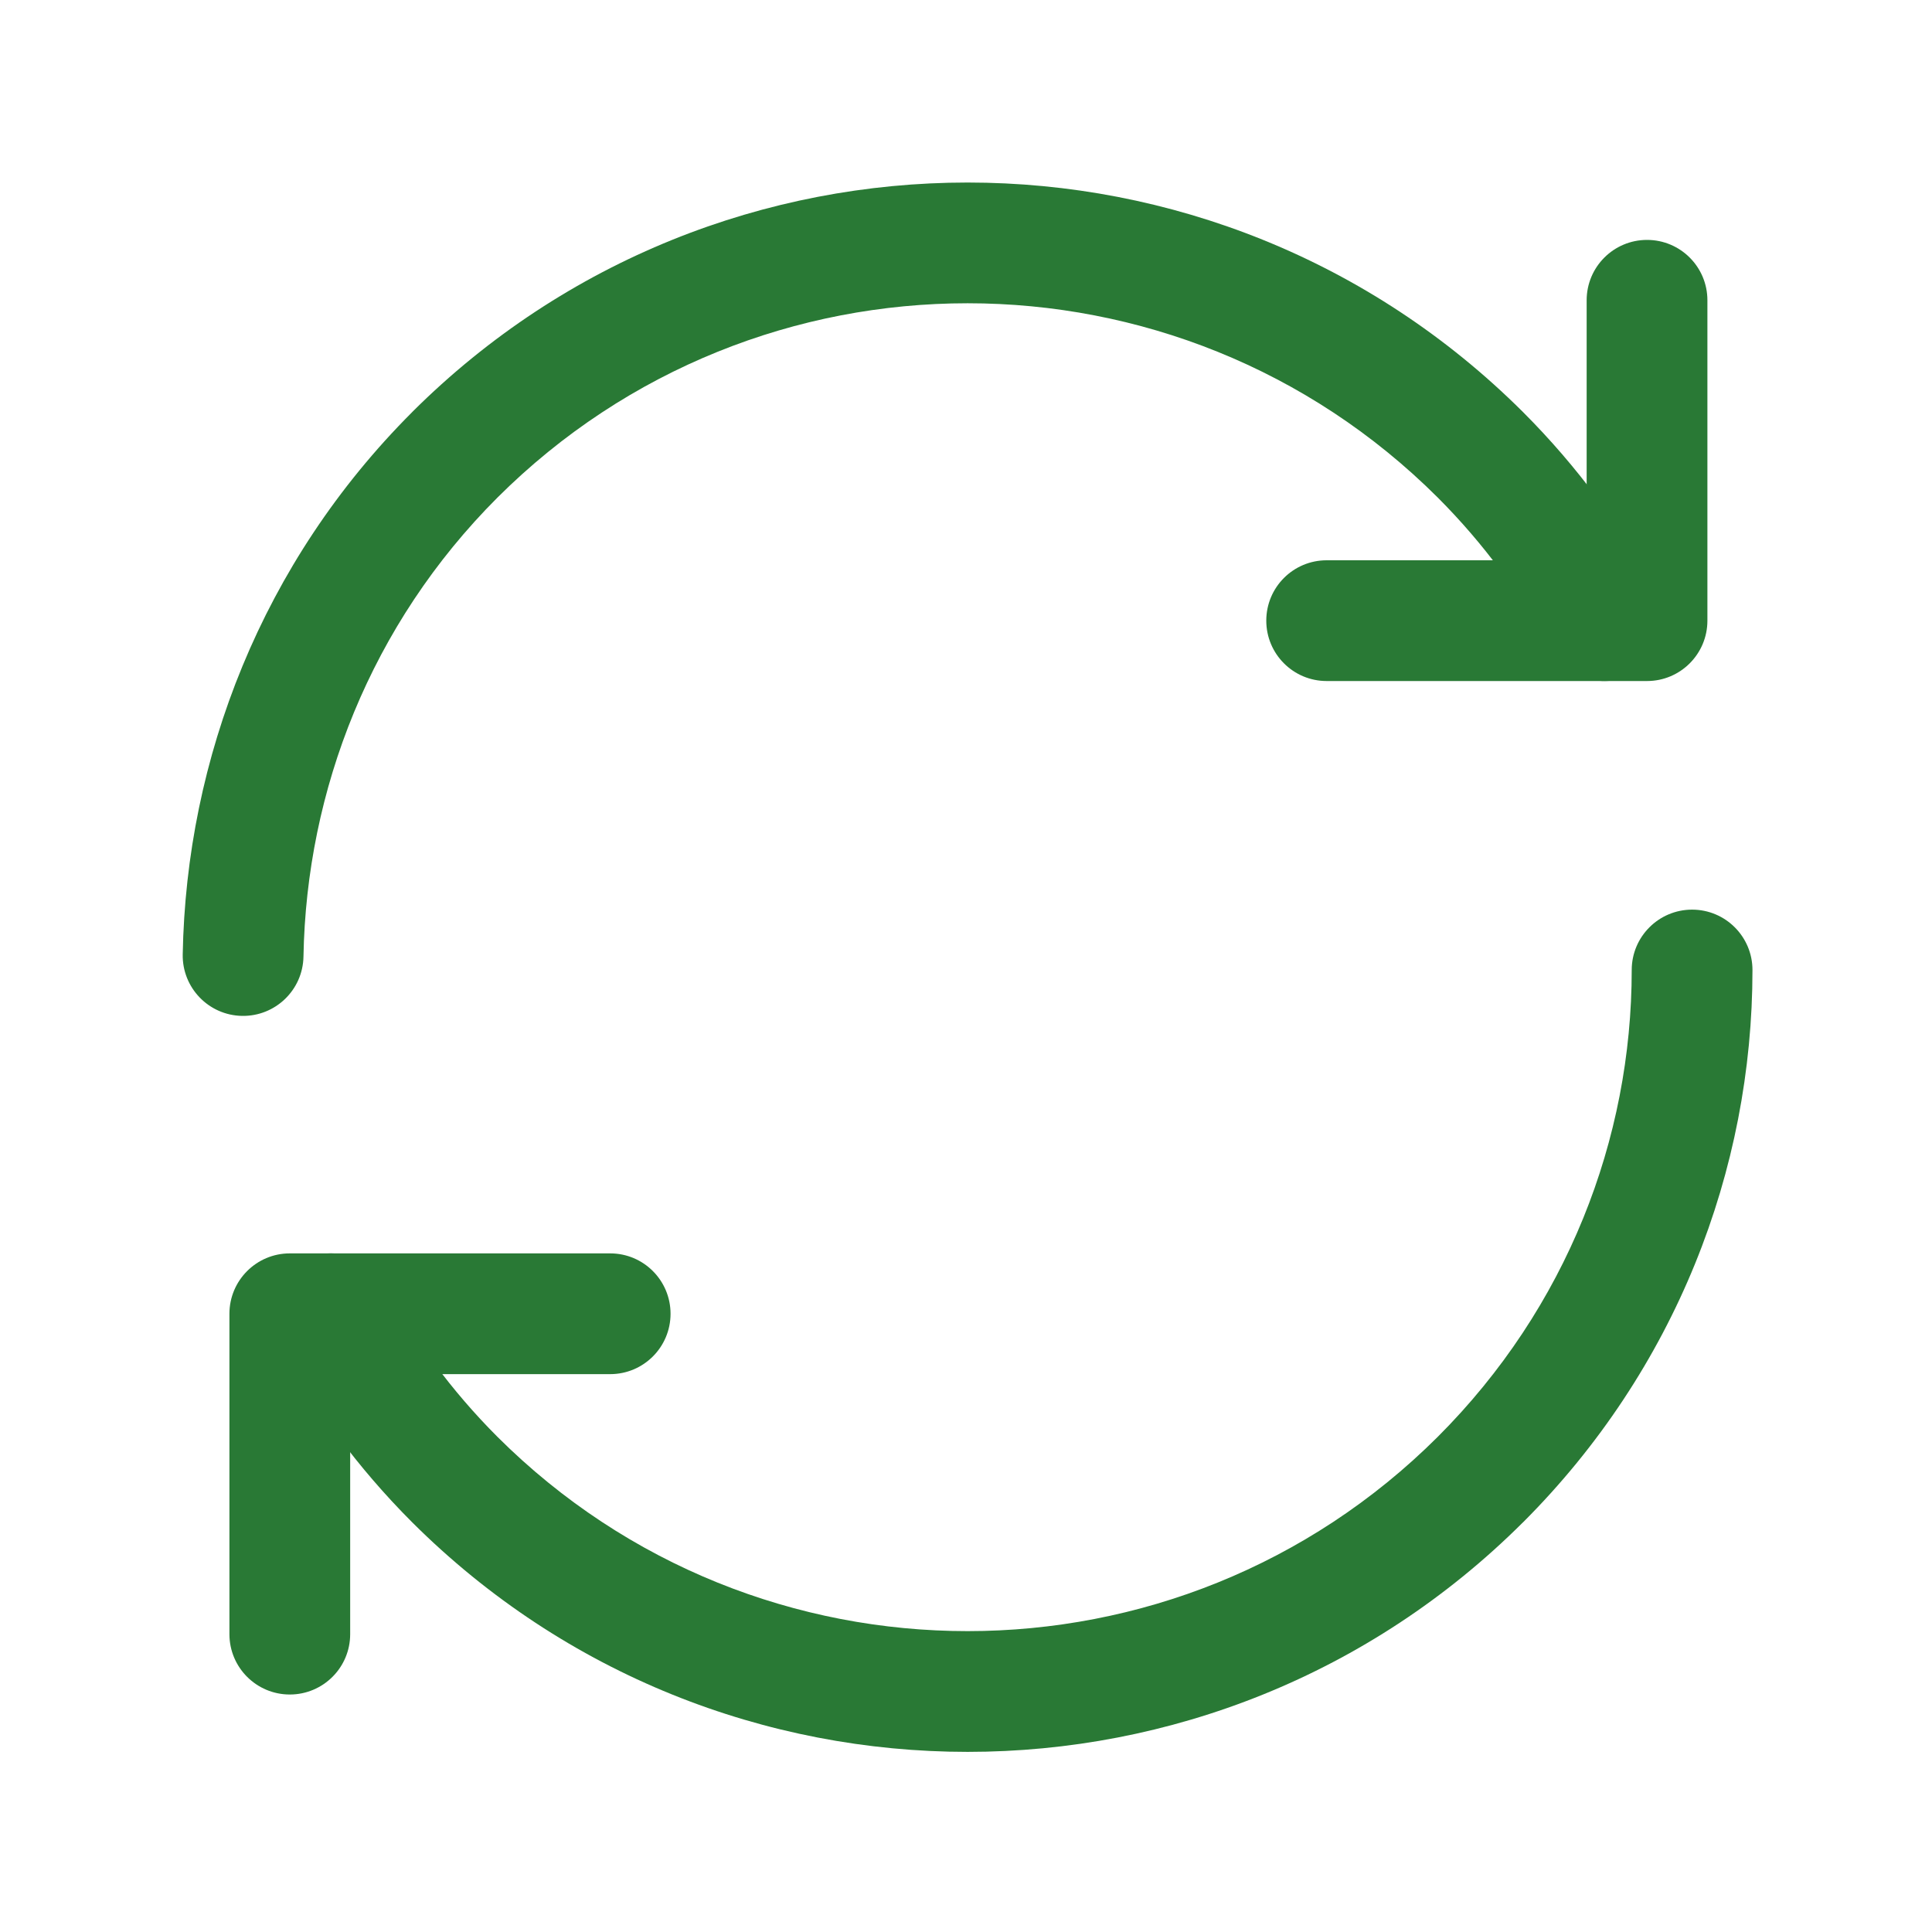
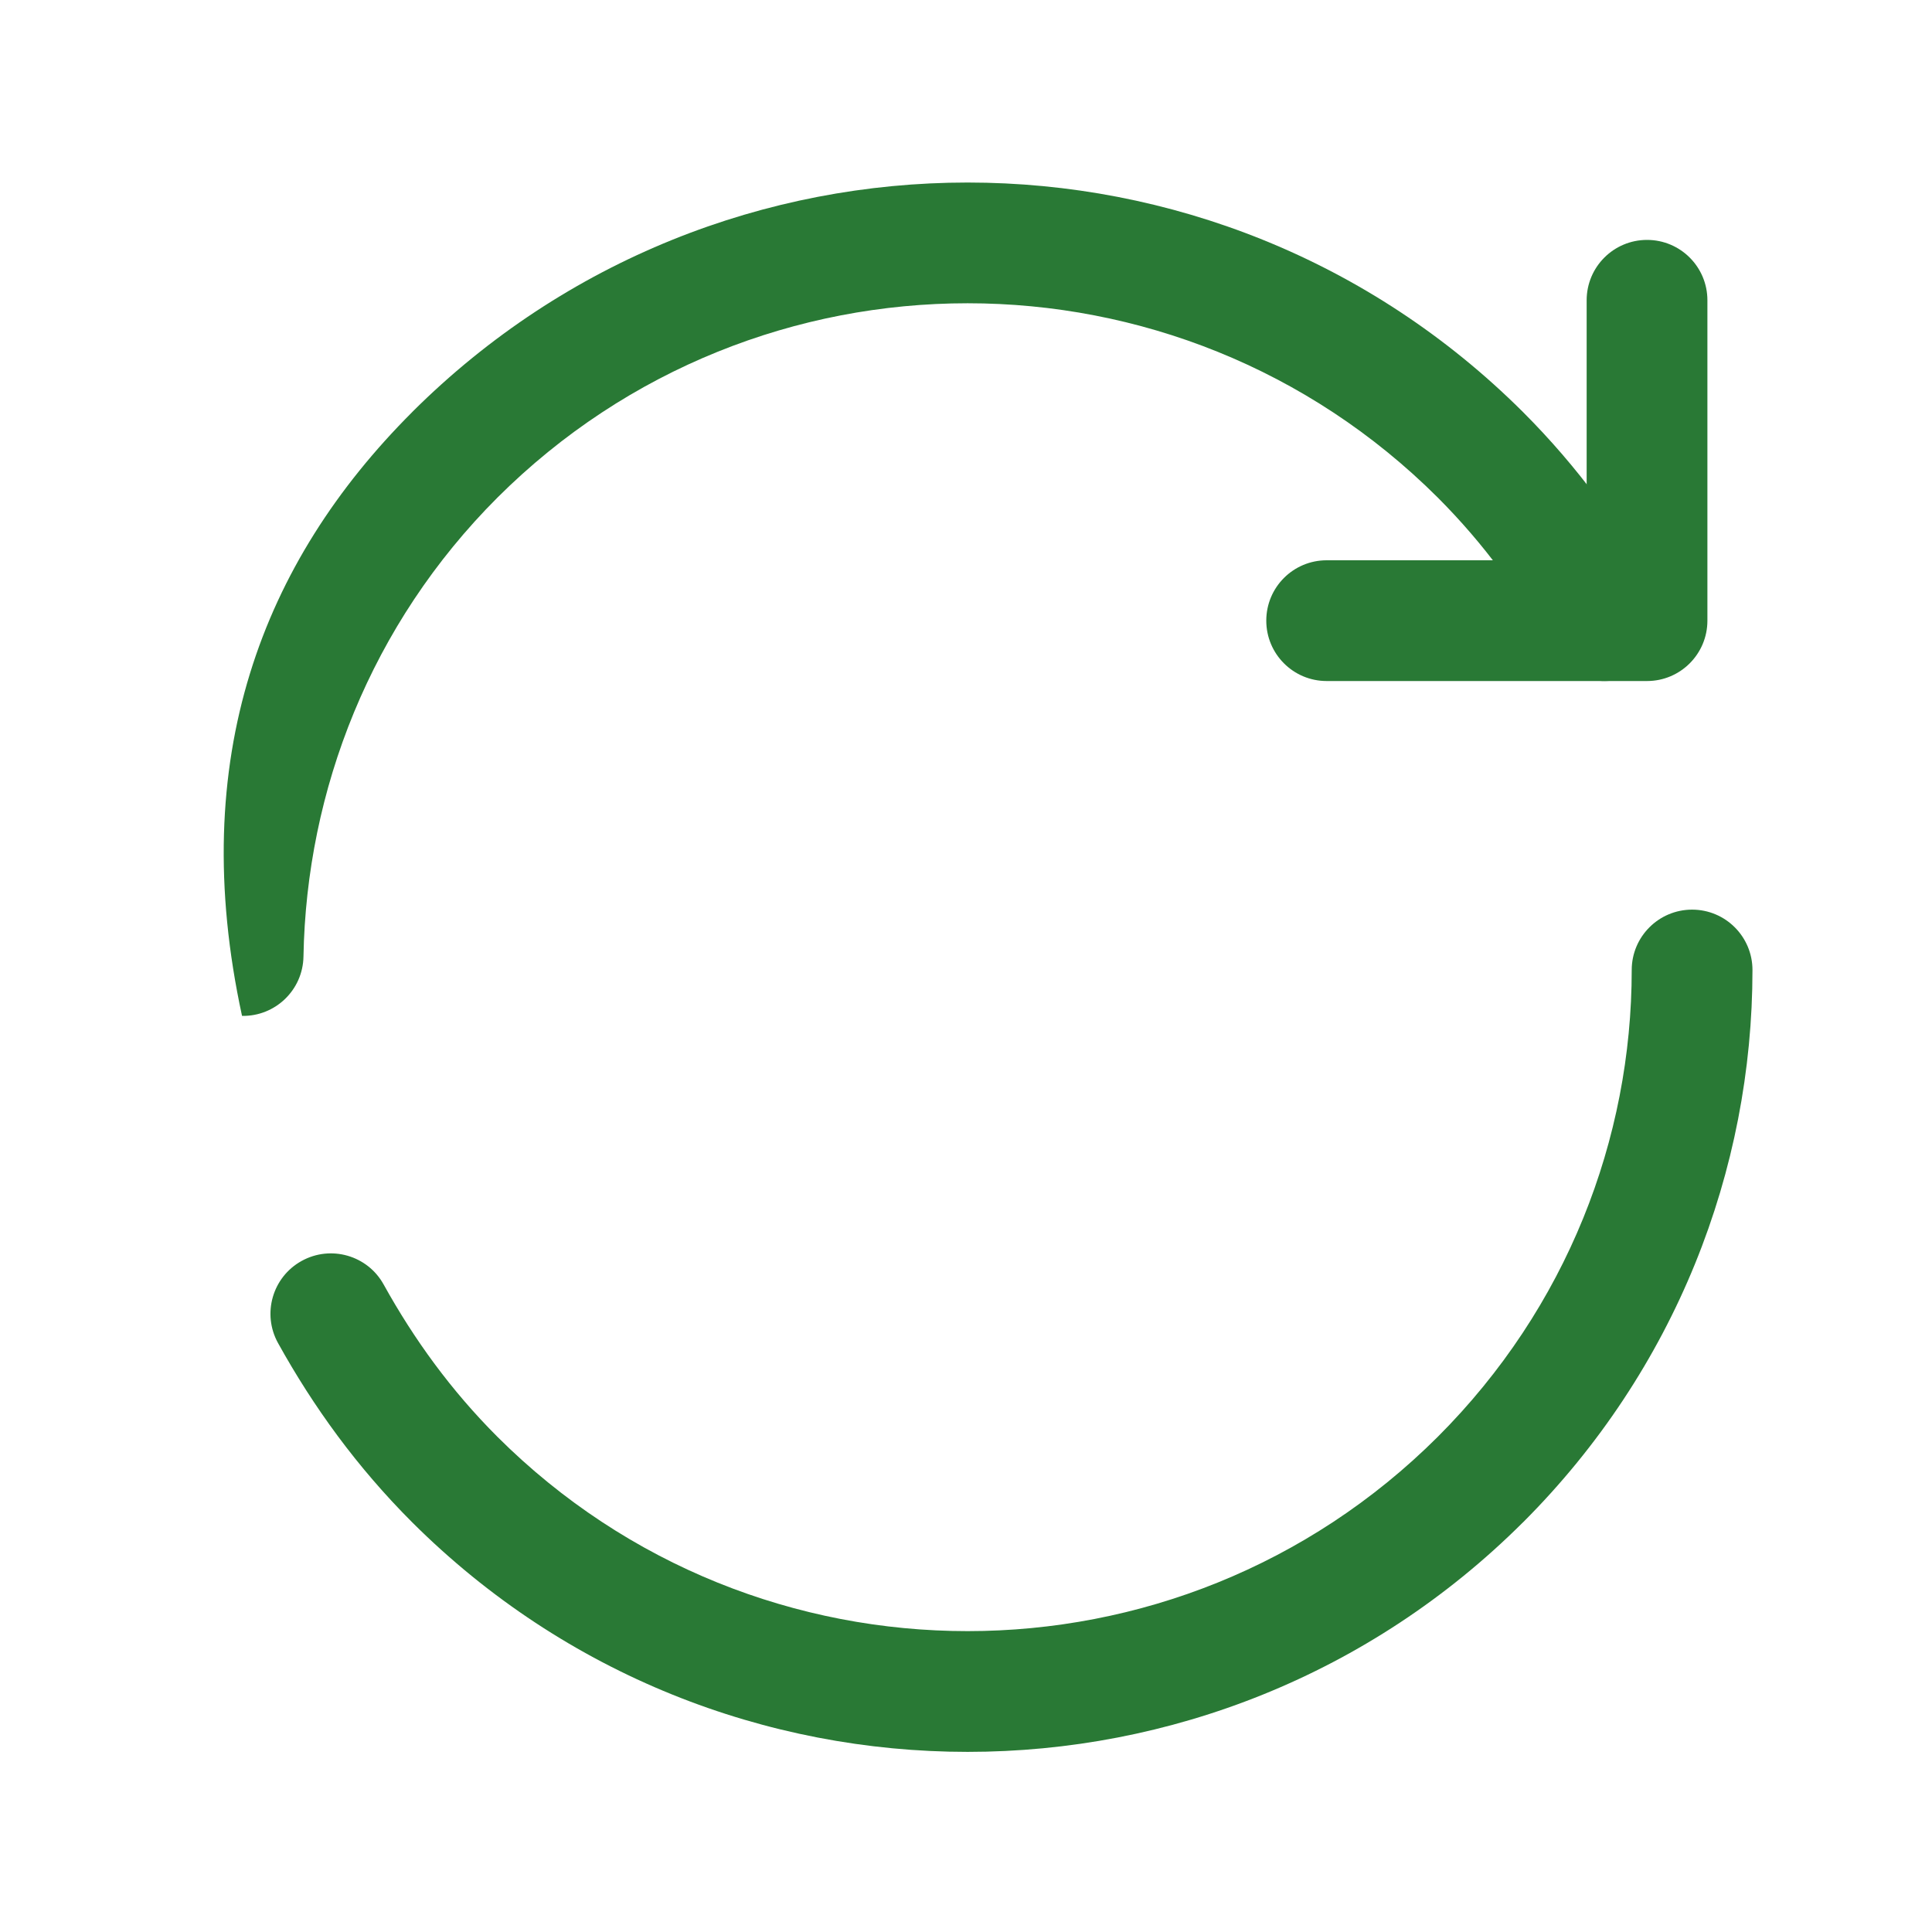
<svg xmlns="http://www.w3.org/2000/svg" width="40" height="40" viewBox="0 0 40 40" fill="none">
  <path fill-rule="evenodd" clip-rule="evenodd" d="M35.033 18.833C35.724 18.833 36.283 19.393 36.283 20.083C36.283 24.221 34.693 28.358 31.534 31.517L31.532 31.518C25.178 37.855 14.889 37.855 8.534 31.518L8.533 31.517C7.392 30.376 6.49 29.13 5.756 27.806C5.422 27.202 5.64 26.441 6.244 26.107C6.848 25.772 7.609 25.99 7.943 26.594C8.576 27.736 9.341 28.79 10.3 29.749C15.679 35.112 24.388 35.111 29.767 29.748C32.441 27.074 33.783 23.579 33.783 20.083C33.783 19.393 34.343 18.833 35.033 18.833Z" fill="#297935" />
-   <path fill-rule="evenodd" clip-rule="evenodd" d="M29.767 10.301C24.388 4.938 15.679 4.938 10.3 10.301C7.675 12.926 6.344 16.362 6.283 19.805C6.271 20.496 5.701 21.045 5.011 21.033C4.321 21.021 3.771 20.451 3.783 19.761C3.856 15.705 5.425 11.64 8.533 8.533L8.534 8.531C14.889 2.195 25.178 2.195 31.532 8.531L31.534 8.533C32.675 9.674 33.576 10.92 34.31 12.244C34.645 12.848 34.426 13.609 33.822 13.943C33.218 14.278 32.458 14.059 32.123 13.456C31.49 12.313 30.725 11.26 29.767 10.301Z" fill="#297935" />
+   <path fill-rule="evenodd" clip-rule="evenodd" d="M29.767 10.301C24.388 4.938 15.679 4.938 10.3 10.301C7.675 12.926 6.344 16.362 6.283 19.805C6.271 20.496 5.701 21.045 5.011 21.033C3.856 15.705 5.425 11.64 8.533 8.533L8.534 8.531C14.889 2.195 25.178 2.195 31.532 8.531L31.534 8.533C32.675 9.674 33.576 10.92 34.31 12.244C34.645 12.848 34.426 13.609 33.822 13.943C33.218 14.278 32.458 14.059 32.123 13.456C31.49 12.313 30.725 11.26 29.767 10.301Z" fill="#297935" />
  <path fill-rule="evenodd" clip-rule="evenodd" d="M34.1 4.967C34.79 4.967 35.35 5.526 35.35 6.217V12.85C35.35 13.54 34.79 14.1 34.1 14.1H27.467C26.776 14.1 26.217 13.54 26.217 12.85C26.217 12.159 26.776 11.6 27.467 11.6H32.85V6.217C32.85 5.526 33.41 4.967 34.1 4.967Z" fill="#297935" />
-   <path fill-rule="evenodd" clip-rule="evenodd" d="M4.75 27.2C4.75 26.51 5.31 25.95 6 25.95H12.633C13.324 25.95 13.883 26.51 13.883 27.2C13.883 27.89 13.324 28.45 12.633 28.45H7.25V33.833C7.25 34.524 6.69 35.083 6 35.083C5.31 35.083 4.75 34.524 4.75 33.833V27.2Z" fill="#297935" />
</svg>